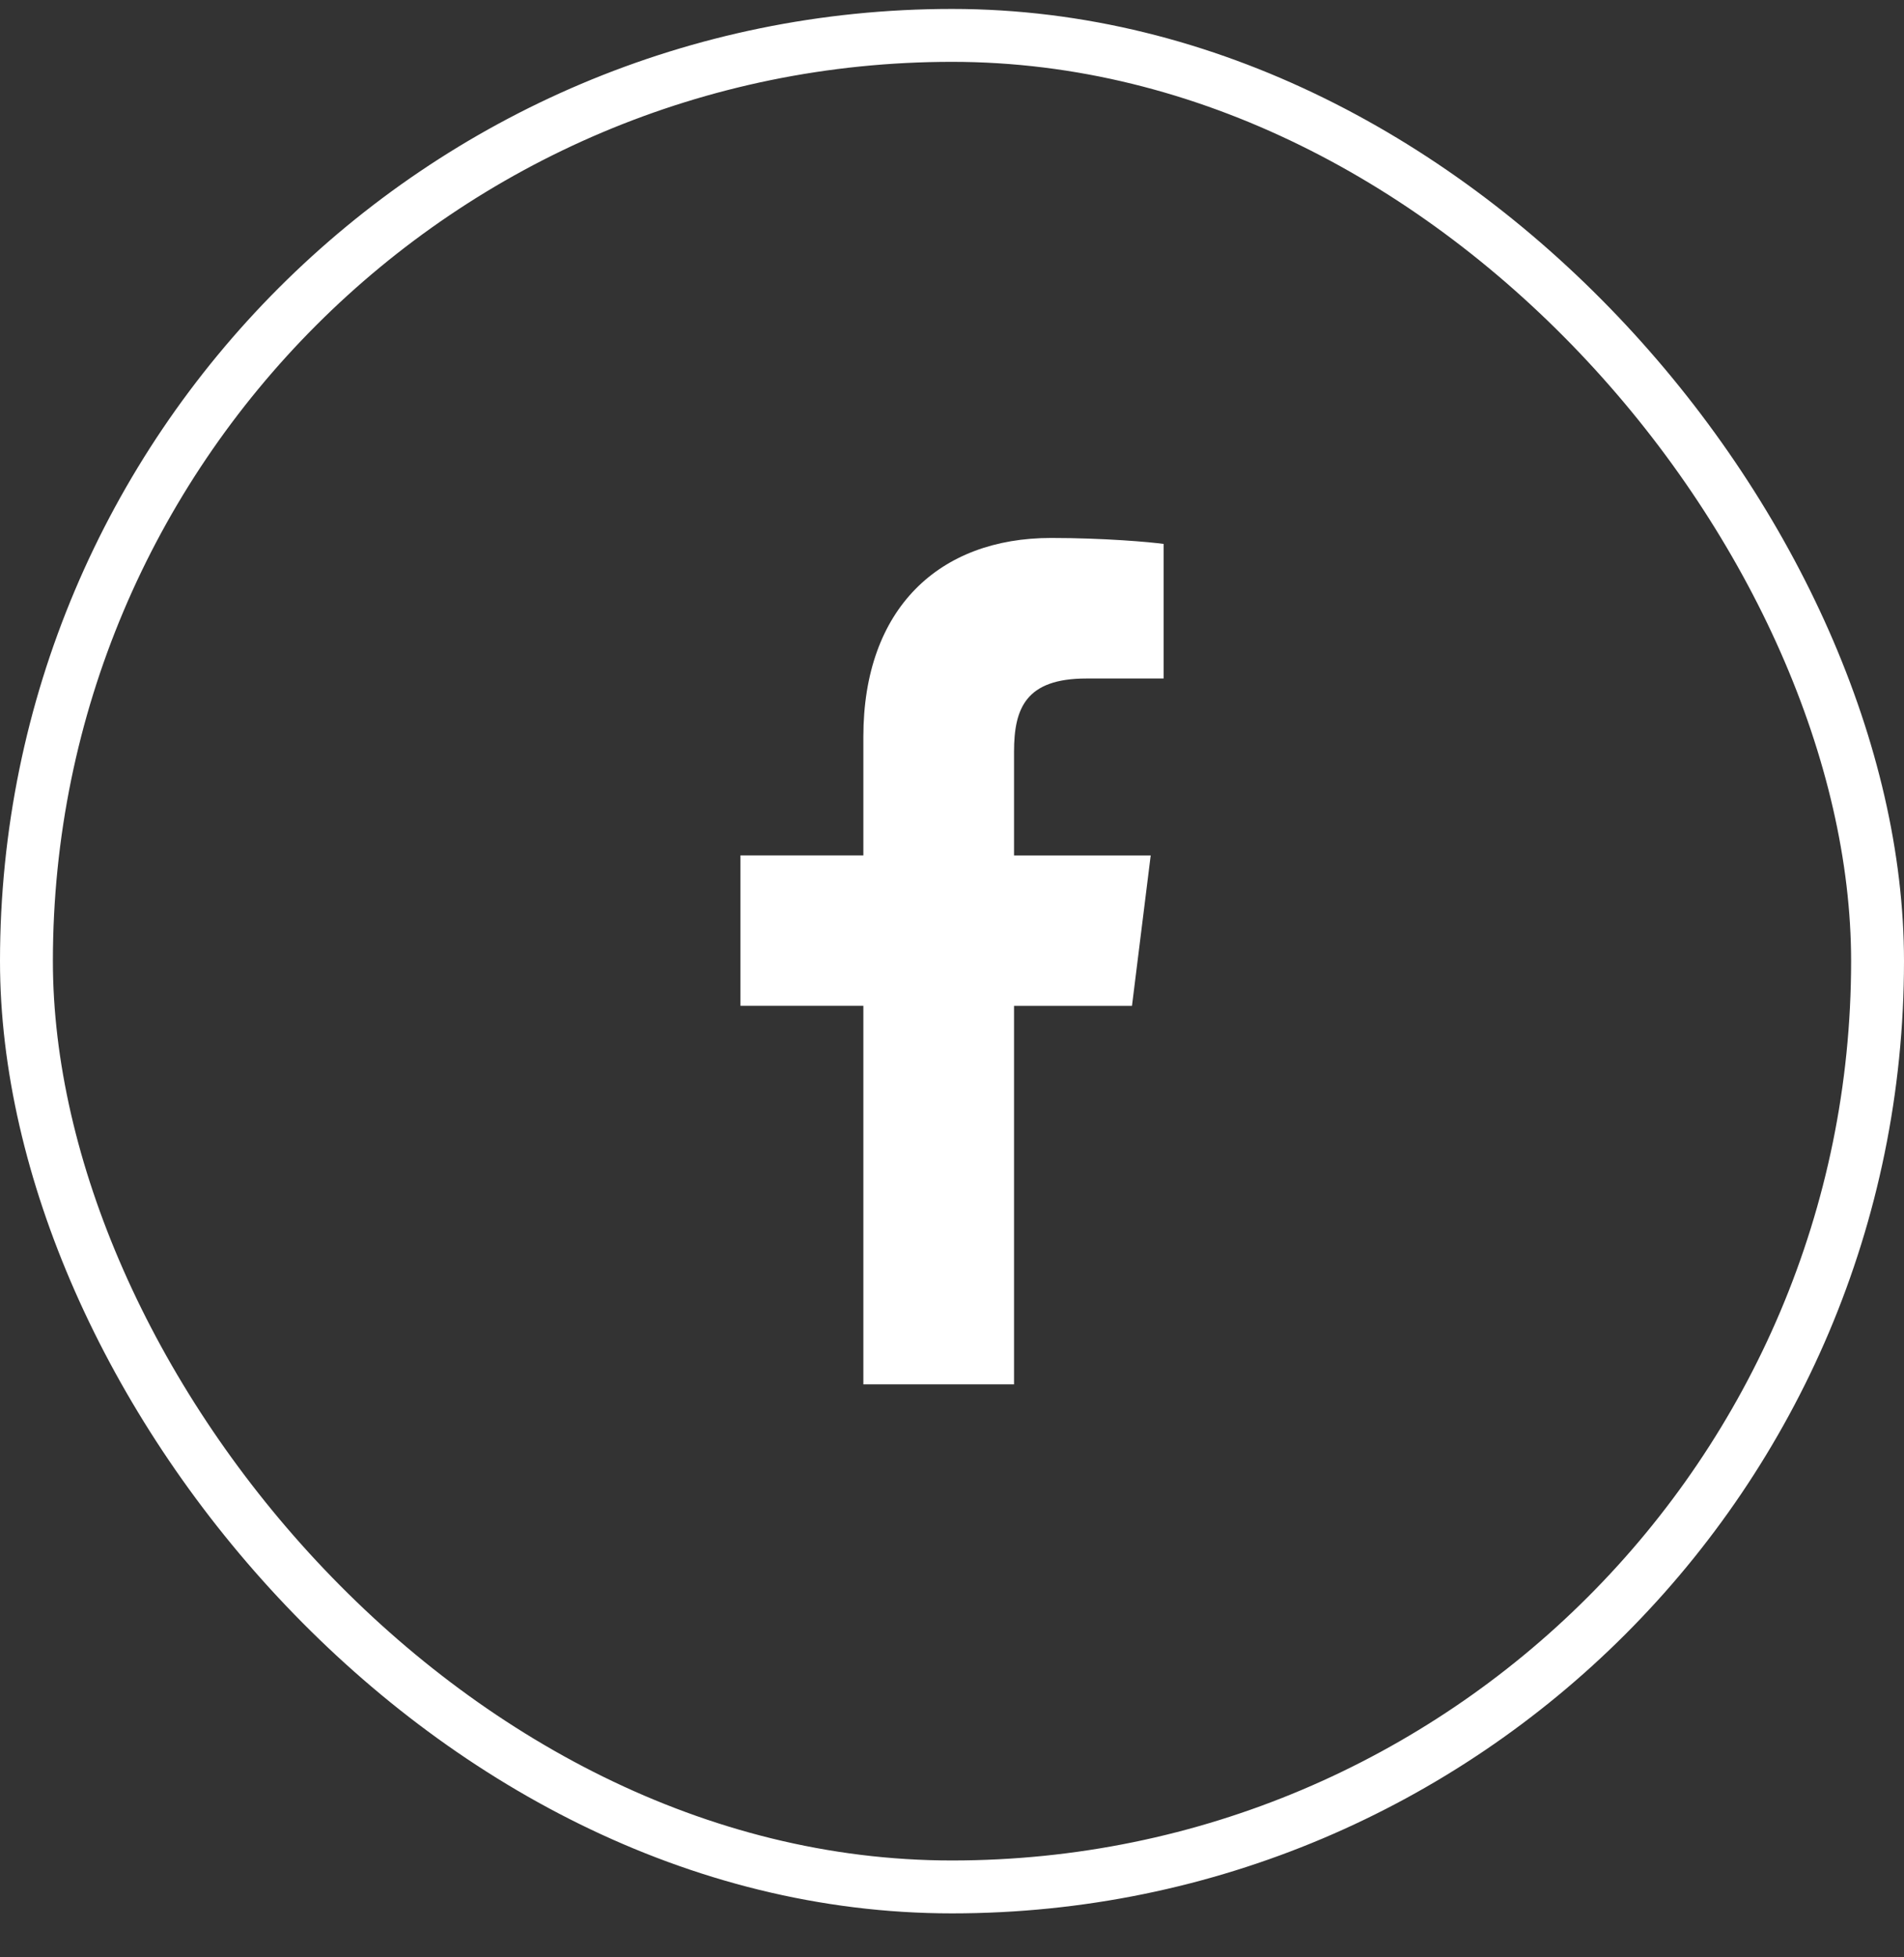
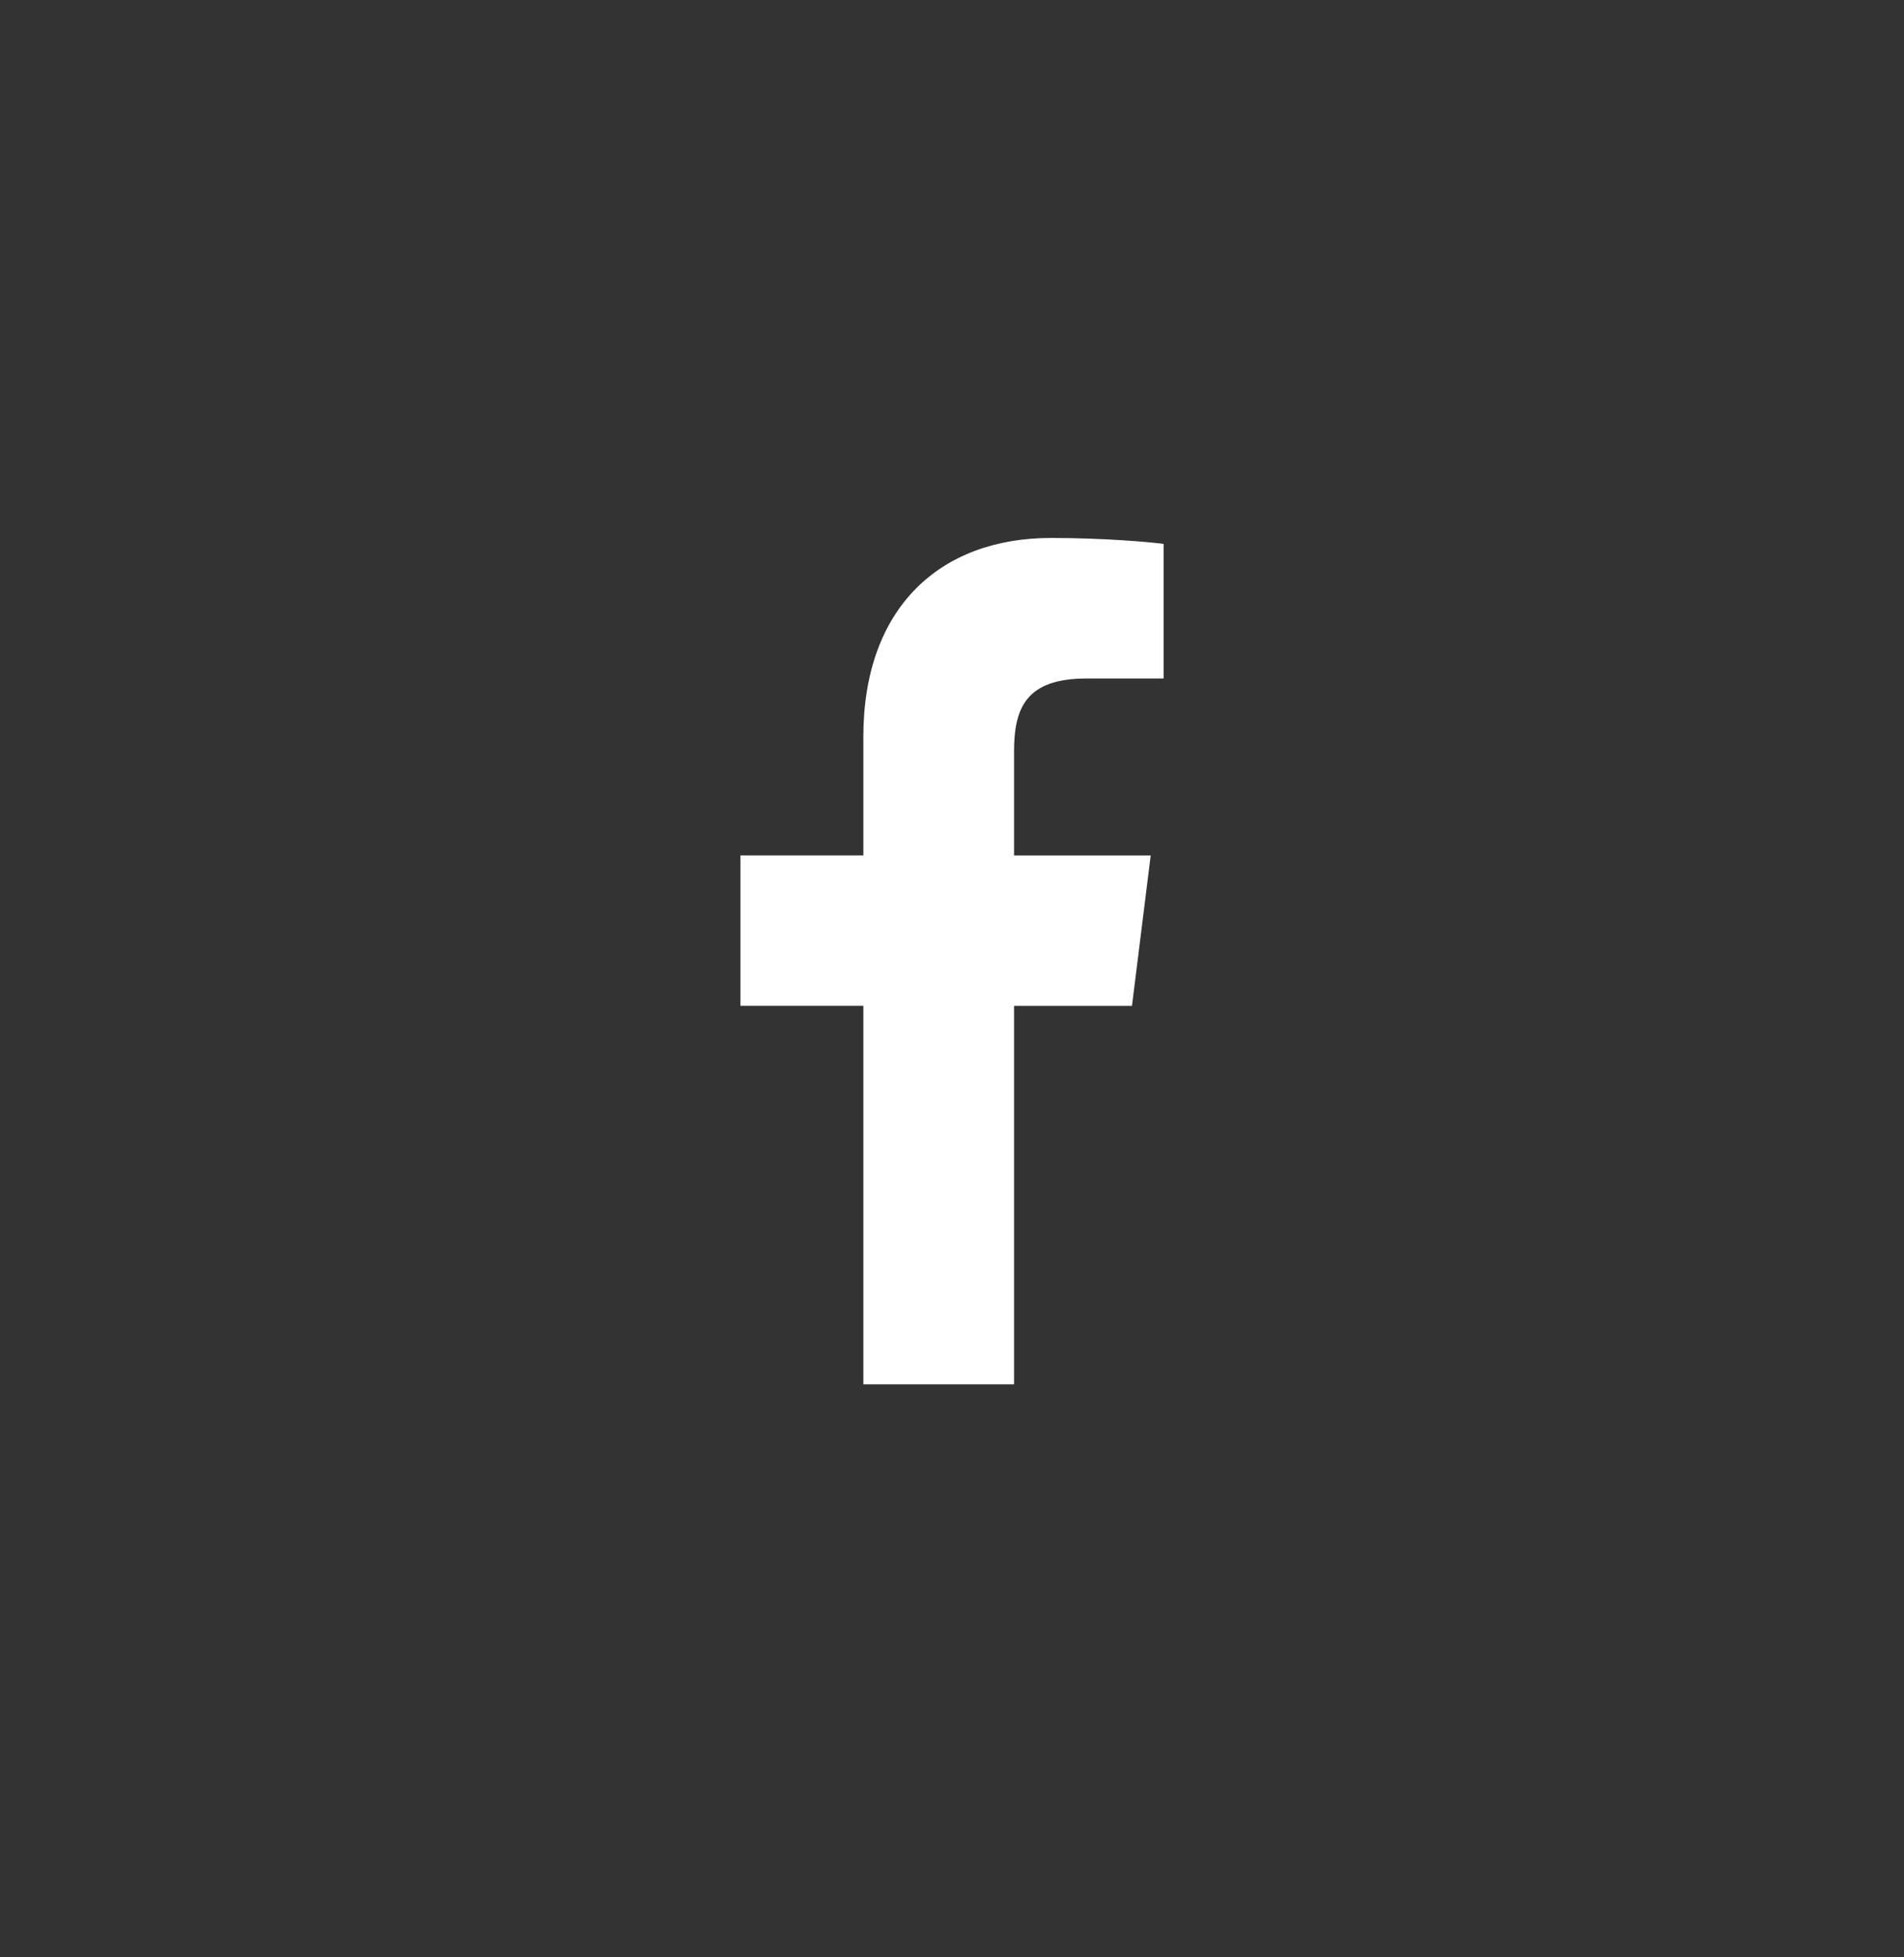
<svg xmlns="http://www.w3.org/2000/svg" width="36" height="37" viewBox="0 0 36 37" fill="none">
  <rect x="0" y="0" width="36" height="37" fill="#333333" stroke="none" />
-   <rect x="0.5" y="0.669" width="35" height="35" rx="17.5" stroke="white" />
  <path d="M20.54 12.826H22.001V10.282C21.749 10.247 20.882 10.169 19.873 10.169C17.767 10.169 16.324 11.494 16.324 13.928V16.169H14V19.013H16.324V26.169H19.173V19.014H21.403L21.757 16.17H19.173V14.21C19.173 13.389 19.395 12.826 20.54 12.826Z" fill="white" />
</svg>